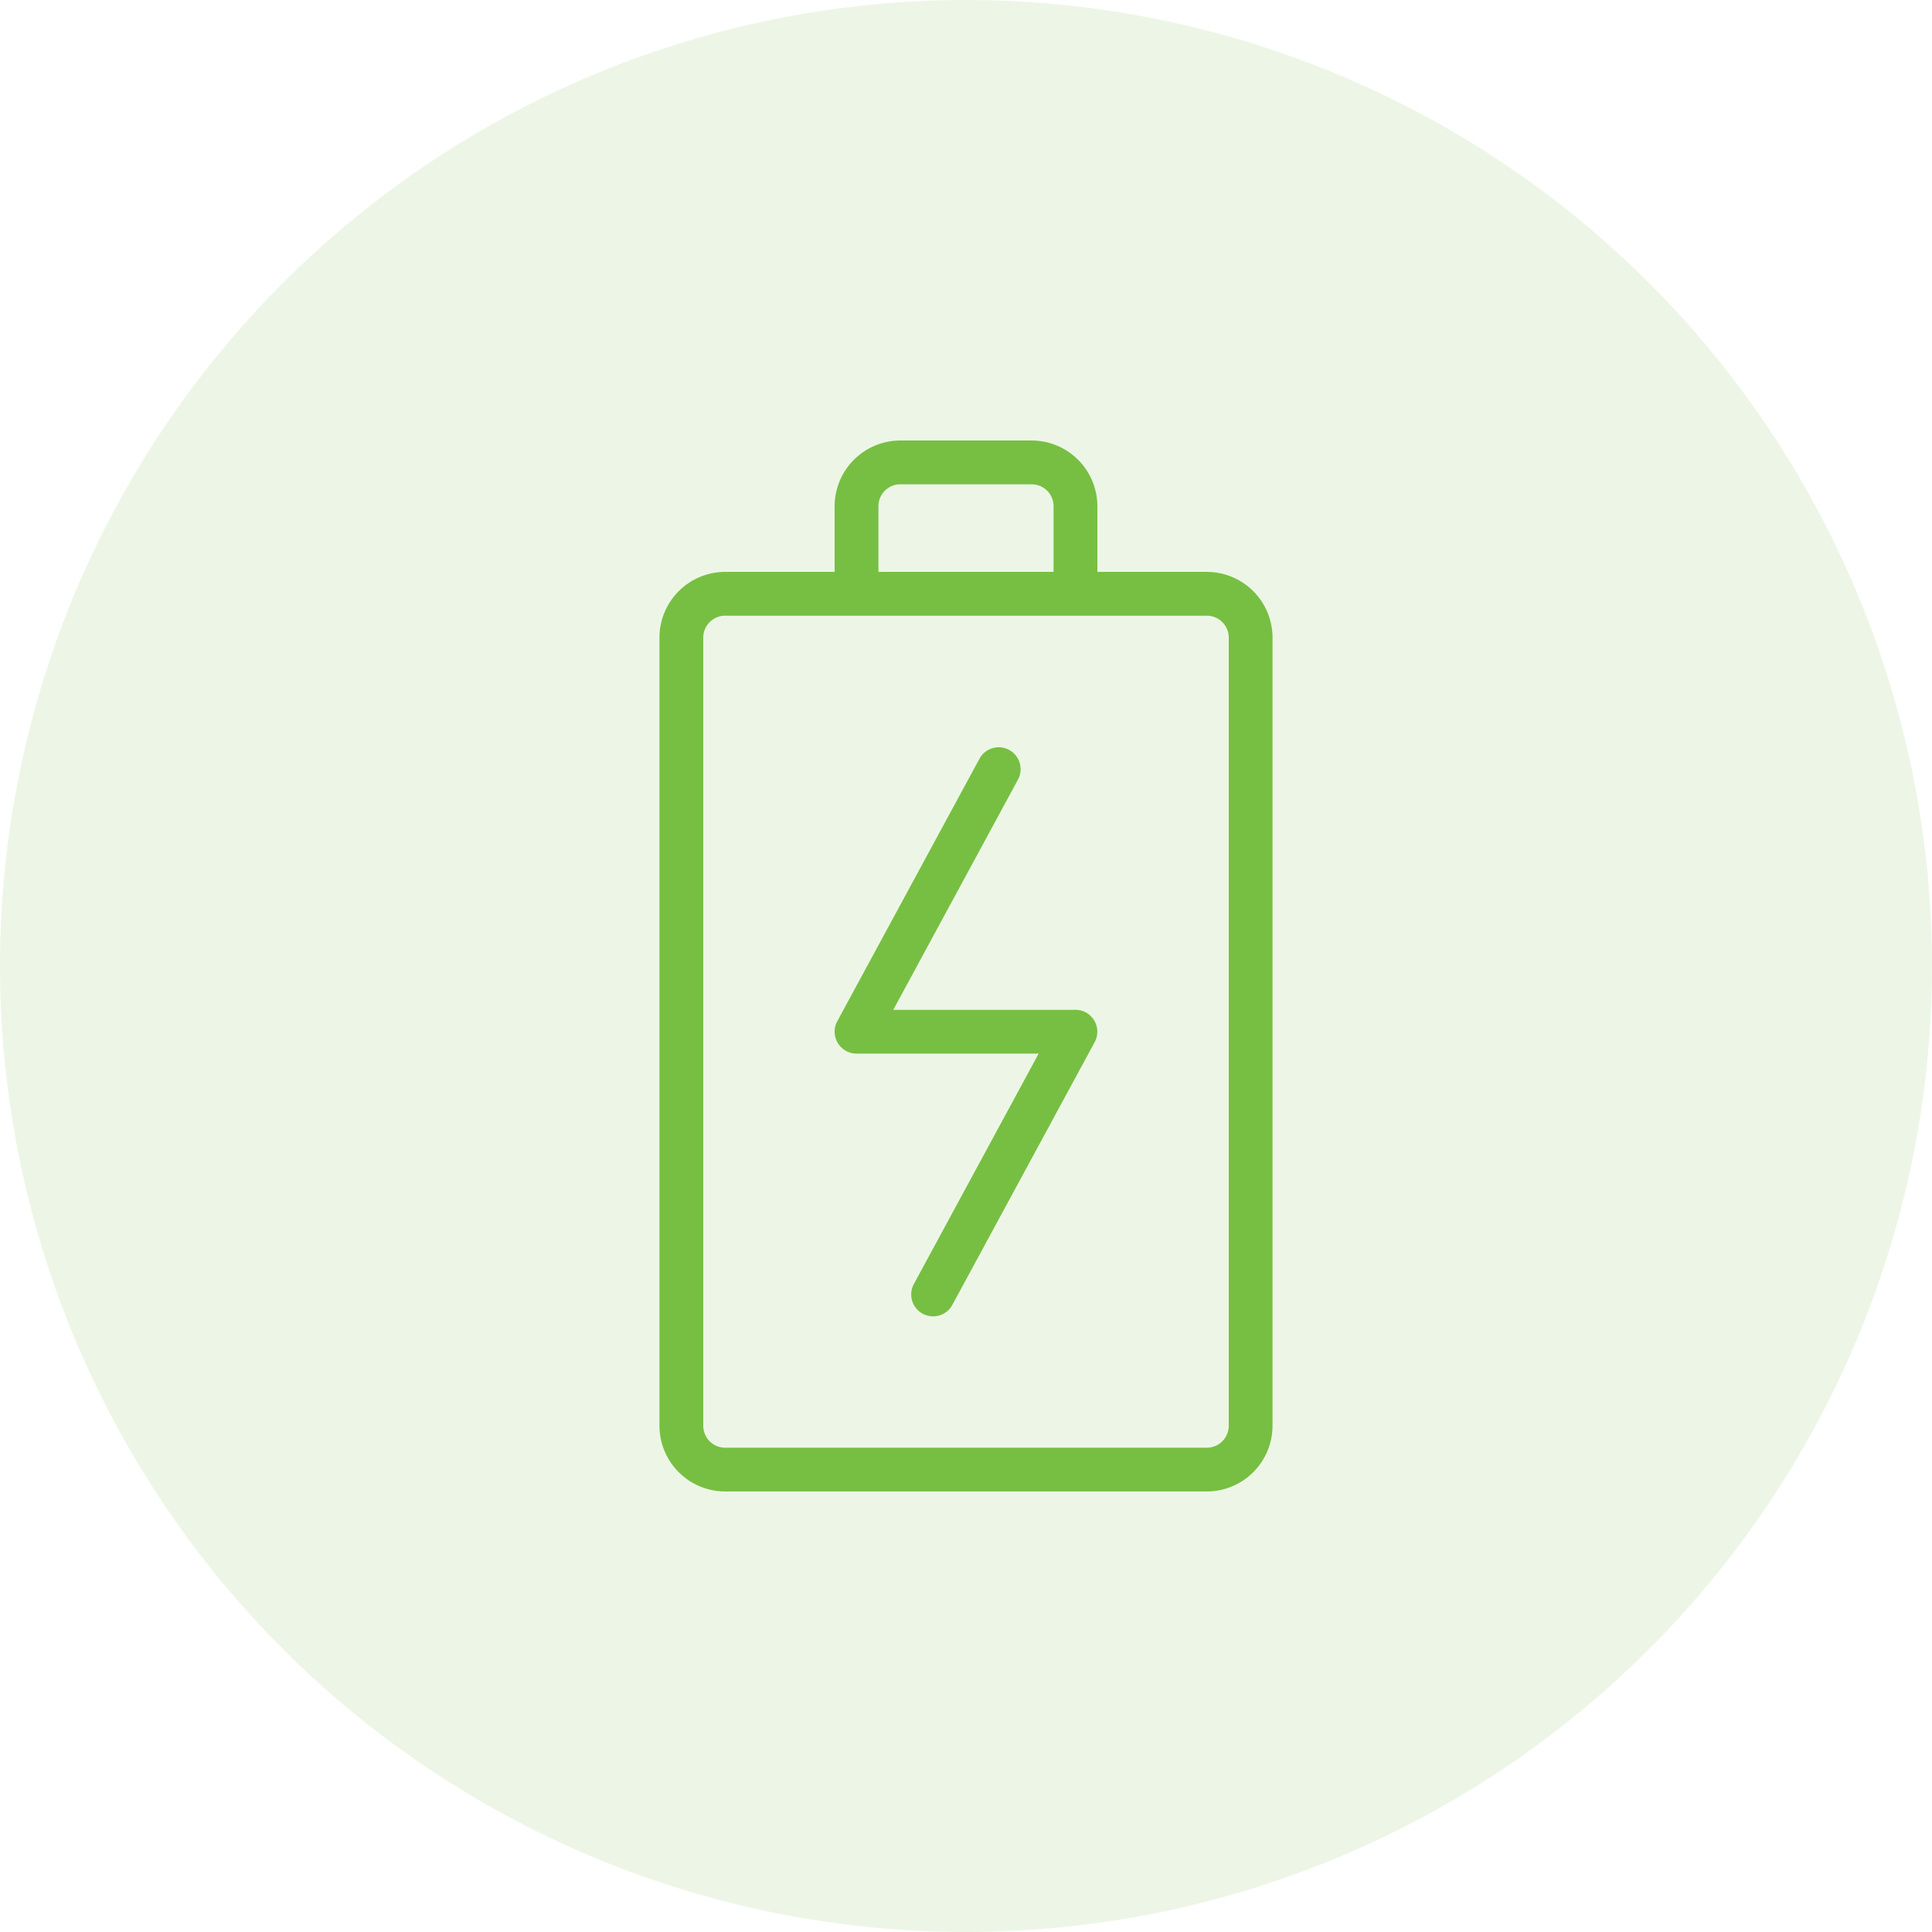
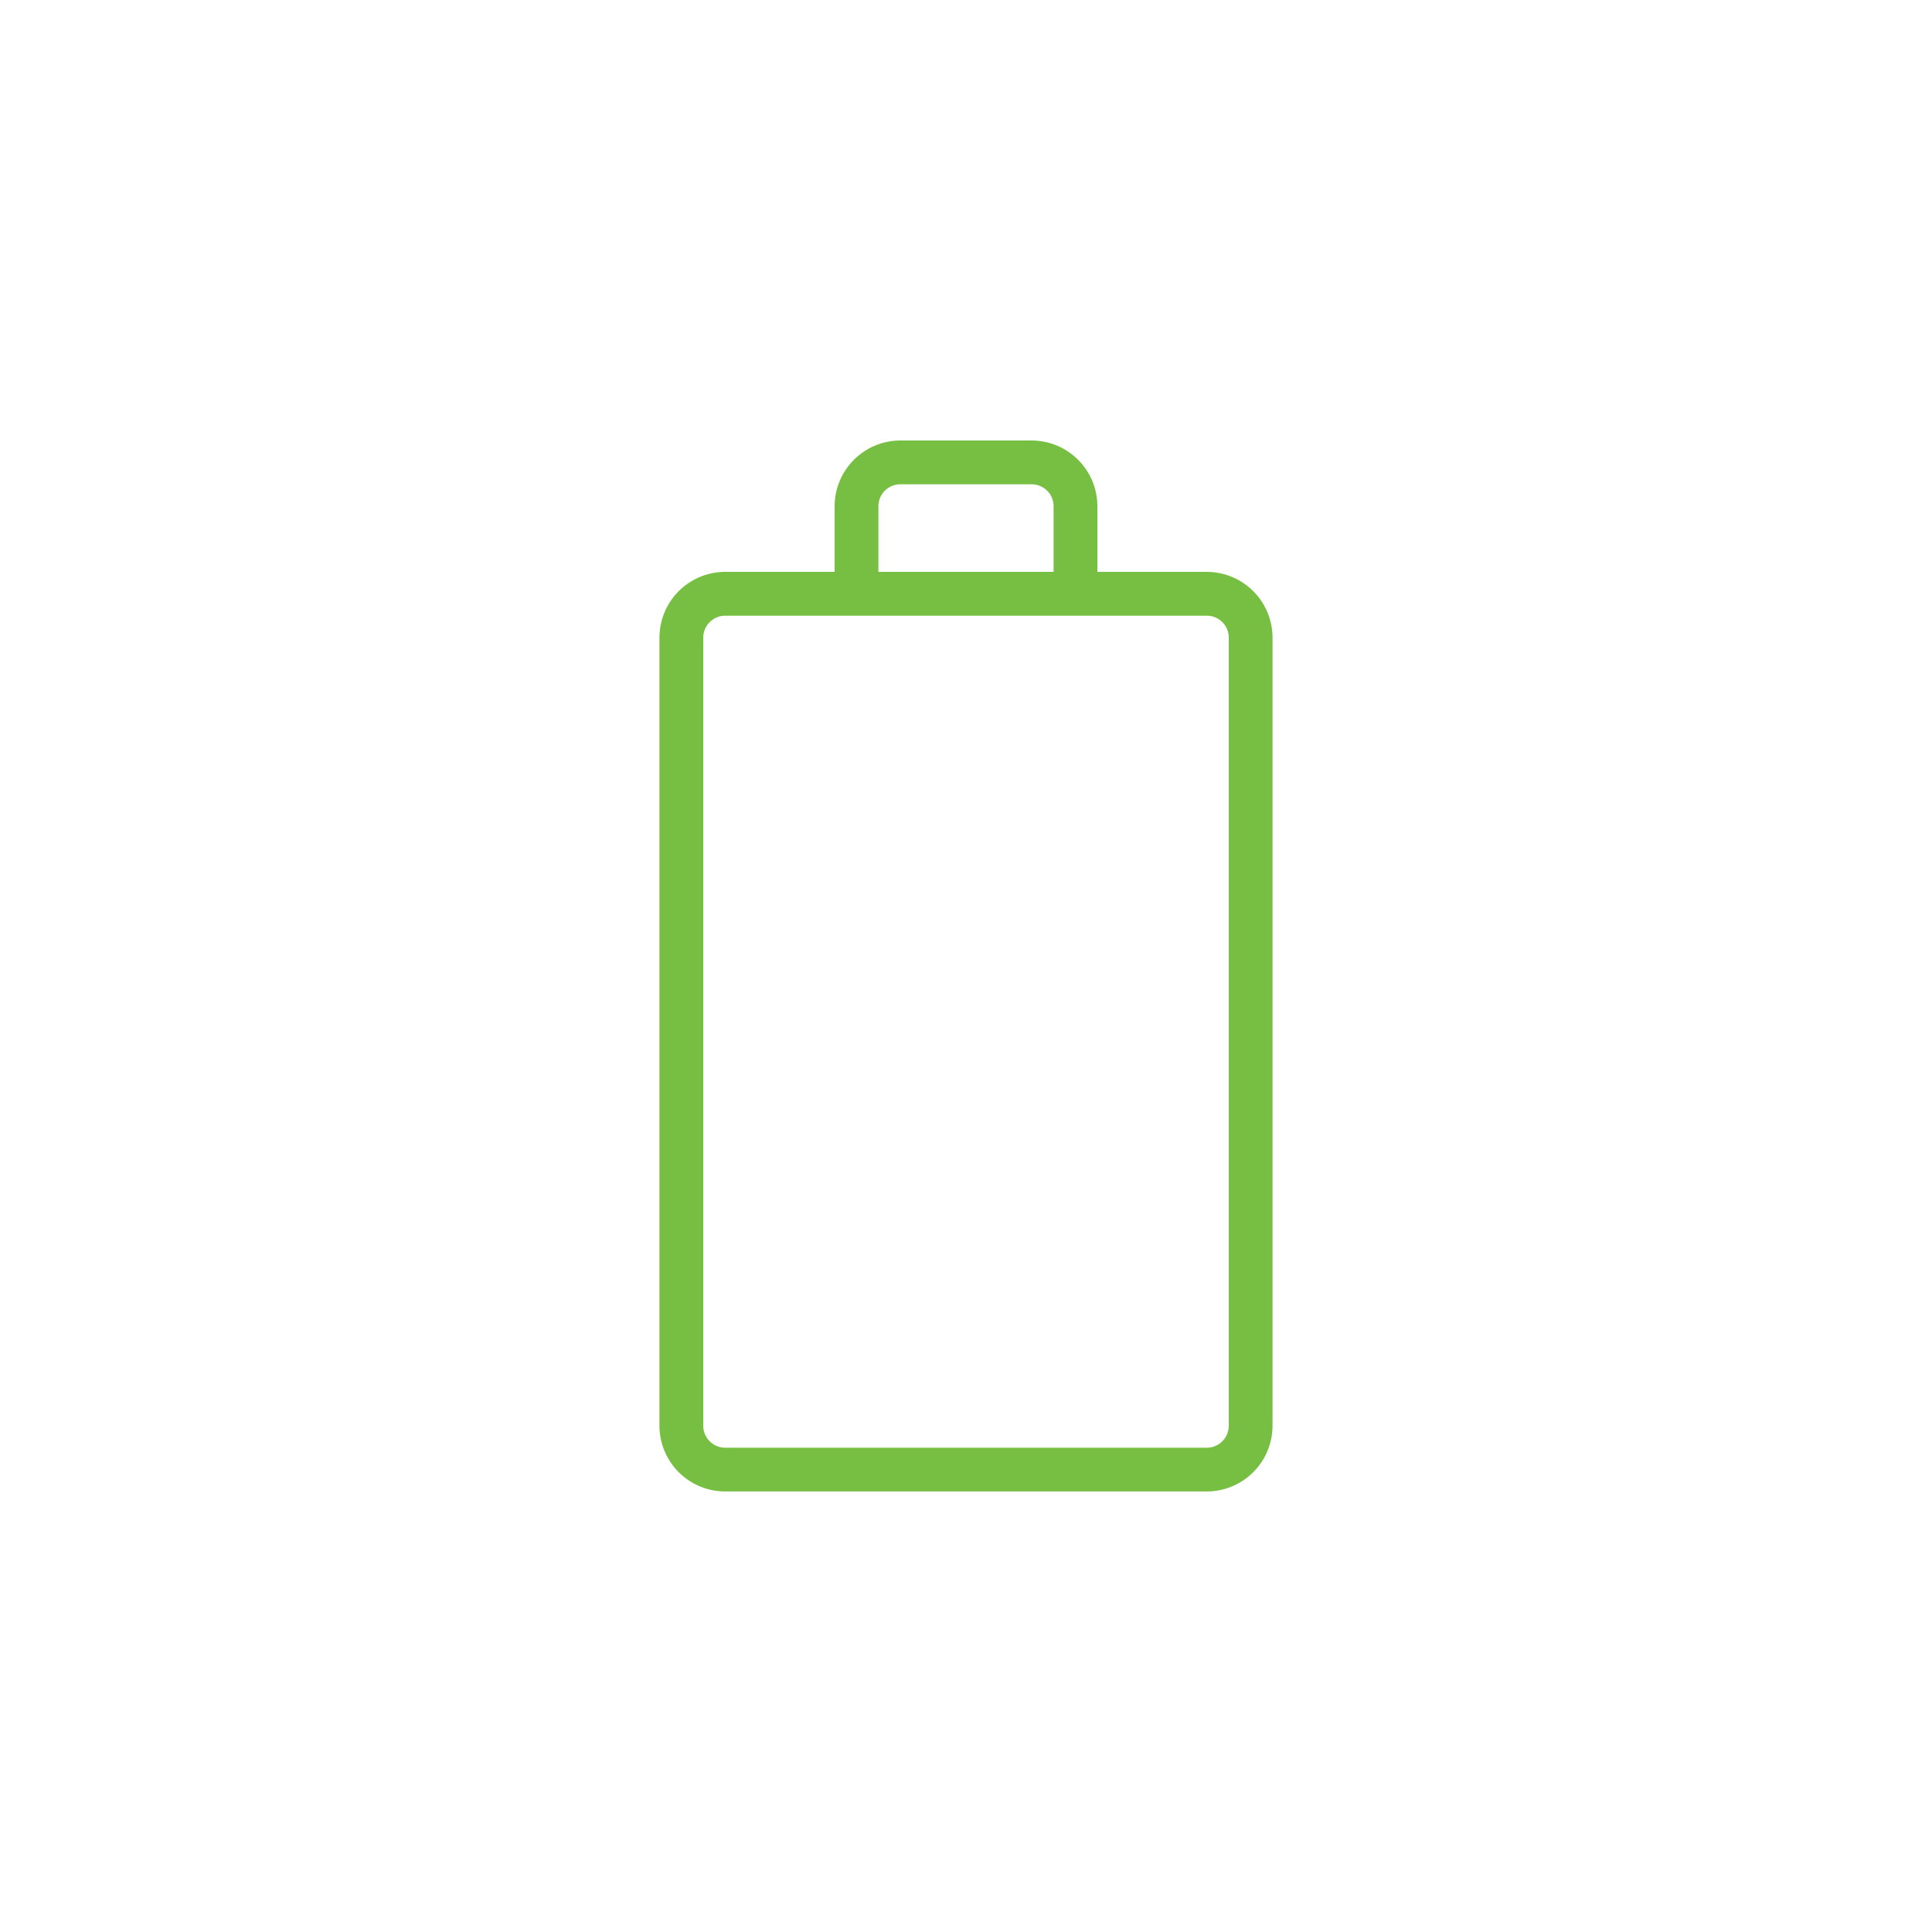
<svg xmlns="http://www.w3.org/2000/svg" width="138" height="138" viewBox="0 0 138 138">
  <g id="Grupo_236" data-name="Grupo 236" transform="translate(-184 -2196)">
-     <path id="Caminho_63" data-name="Caminho 63" d="M69,0A69,69,0,1,1,0,69,69,69,0,0,1,69,0Z" transform="translate(184 2196)" fill="#77bf42" opacity="0.13" />
    <g id="battery_520892" transform="translate(124.438 2227.465)">
-       <path id="Caminho_47" data-name="Caminho 47" d="M209.215,168.1H196.2l8.915-16.459a1.564,1.564,0,0,0-2.749-1.492L192.2,168.915a1.567,1.567,0,0,0,1.373,2.312h13.012l-8.915,16.459a1.565,1.565,0,0,0,.629,2.121,1.616,1.616,0,0,0,.748.188,1.556,1.556,0,0,0,1.373-.819l10.166-18.768a1.563,1.563,0,0,0-1.373-2.309Z" transform="translate(-72.833 -127.435)" fill="#77bf42" />
      <path id="Caminho_48" data-name="Caminho 48" d="M145.766,9.384h-7.82V4.692A4.7,4.7,0,0,0,133.254,0H123.87a4.7,4.7,0,0,0-4.692,4.692V9.384h-7.82a4.7,4.7,0,0,0-4.692,4.692v56.3a4.7,4.7,0,0,0,4.692,4.692h34.407a4.7,4.7,0,0,0,4.692-4.692v-56.3A4.7,4.7,0,0,0,145.766,9.384ZM122.306,4.692a1.567,1.567,0,0,1,1.564-1.564h9.384a1.567,1.567,0,0,1,1.564,1.564V9.384H122.307V4.692ZM147.33,70.378a1.567,1.567,0,0,1-1.564,1.564H111.359a1.567,1.567,0,0,1-1.564-1.564v-56.3a1.567,1.567,0,0,1,1.564-1.564h34.407a1.567,1.567,0,0,1,1.564,1.564Z" transform="translate(0)" fill="#77bf42" />
    </g>
  </g>
</svg>